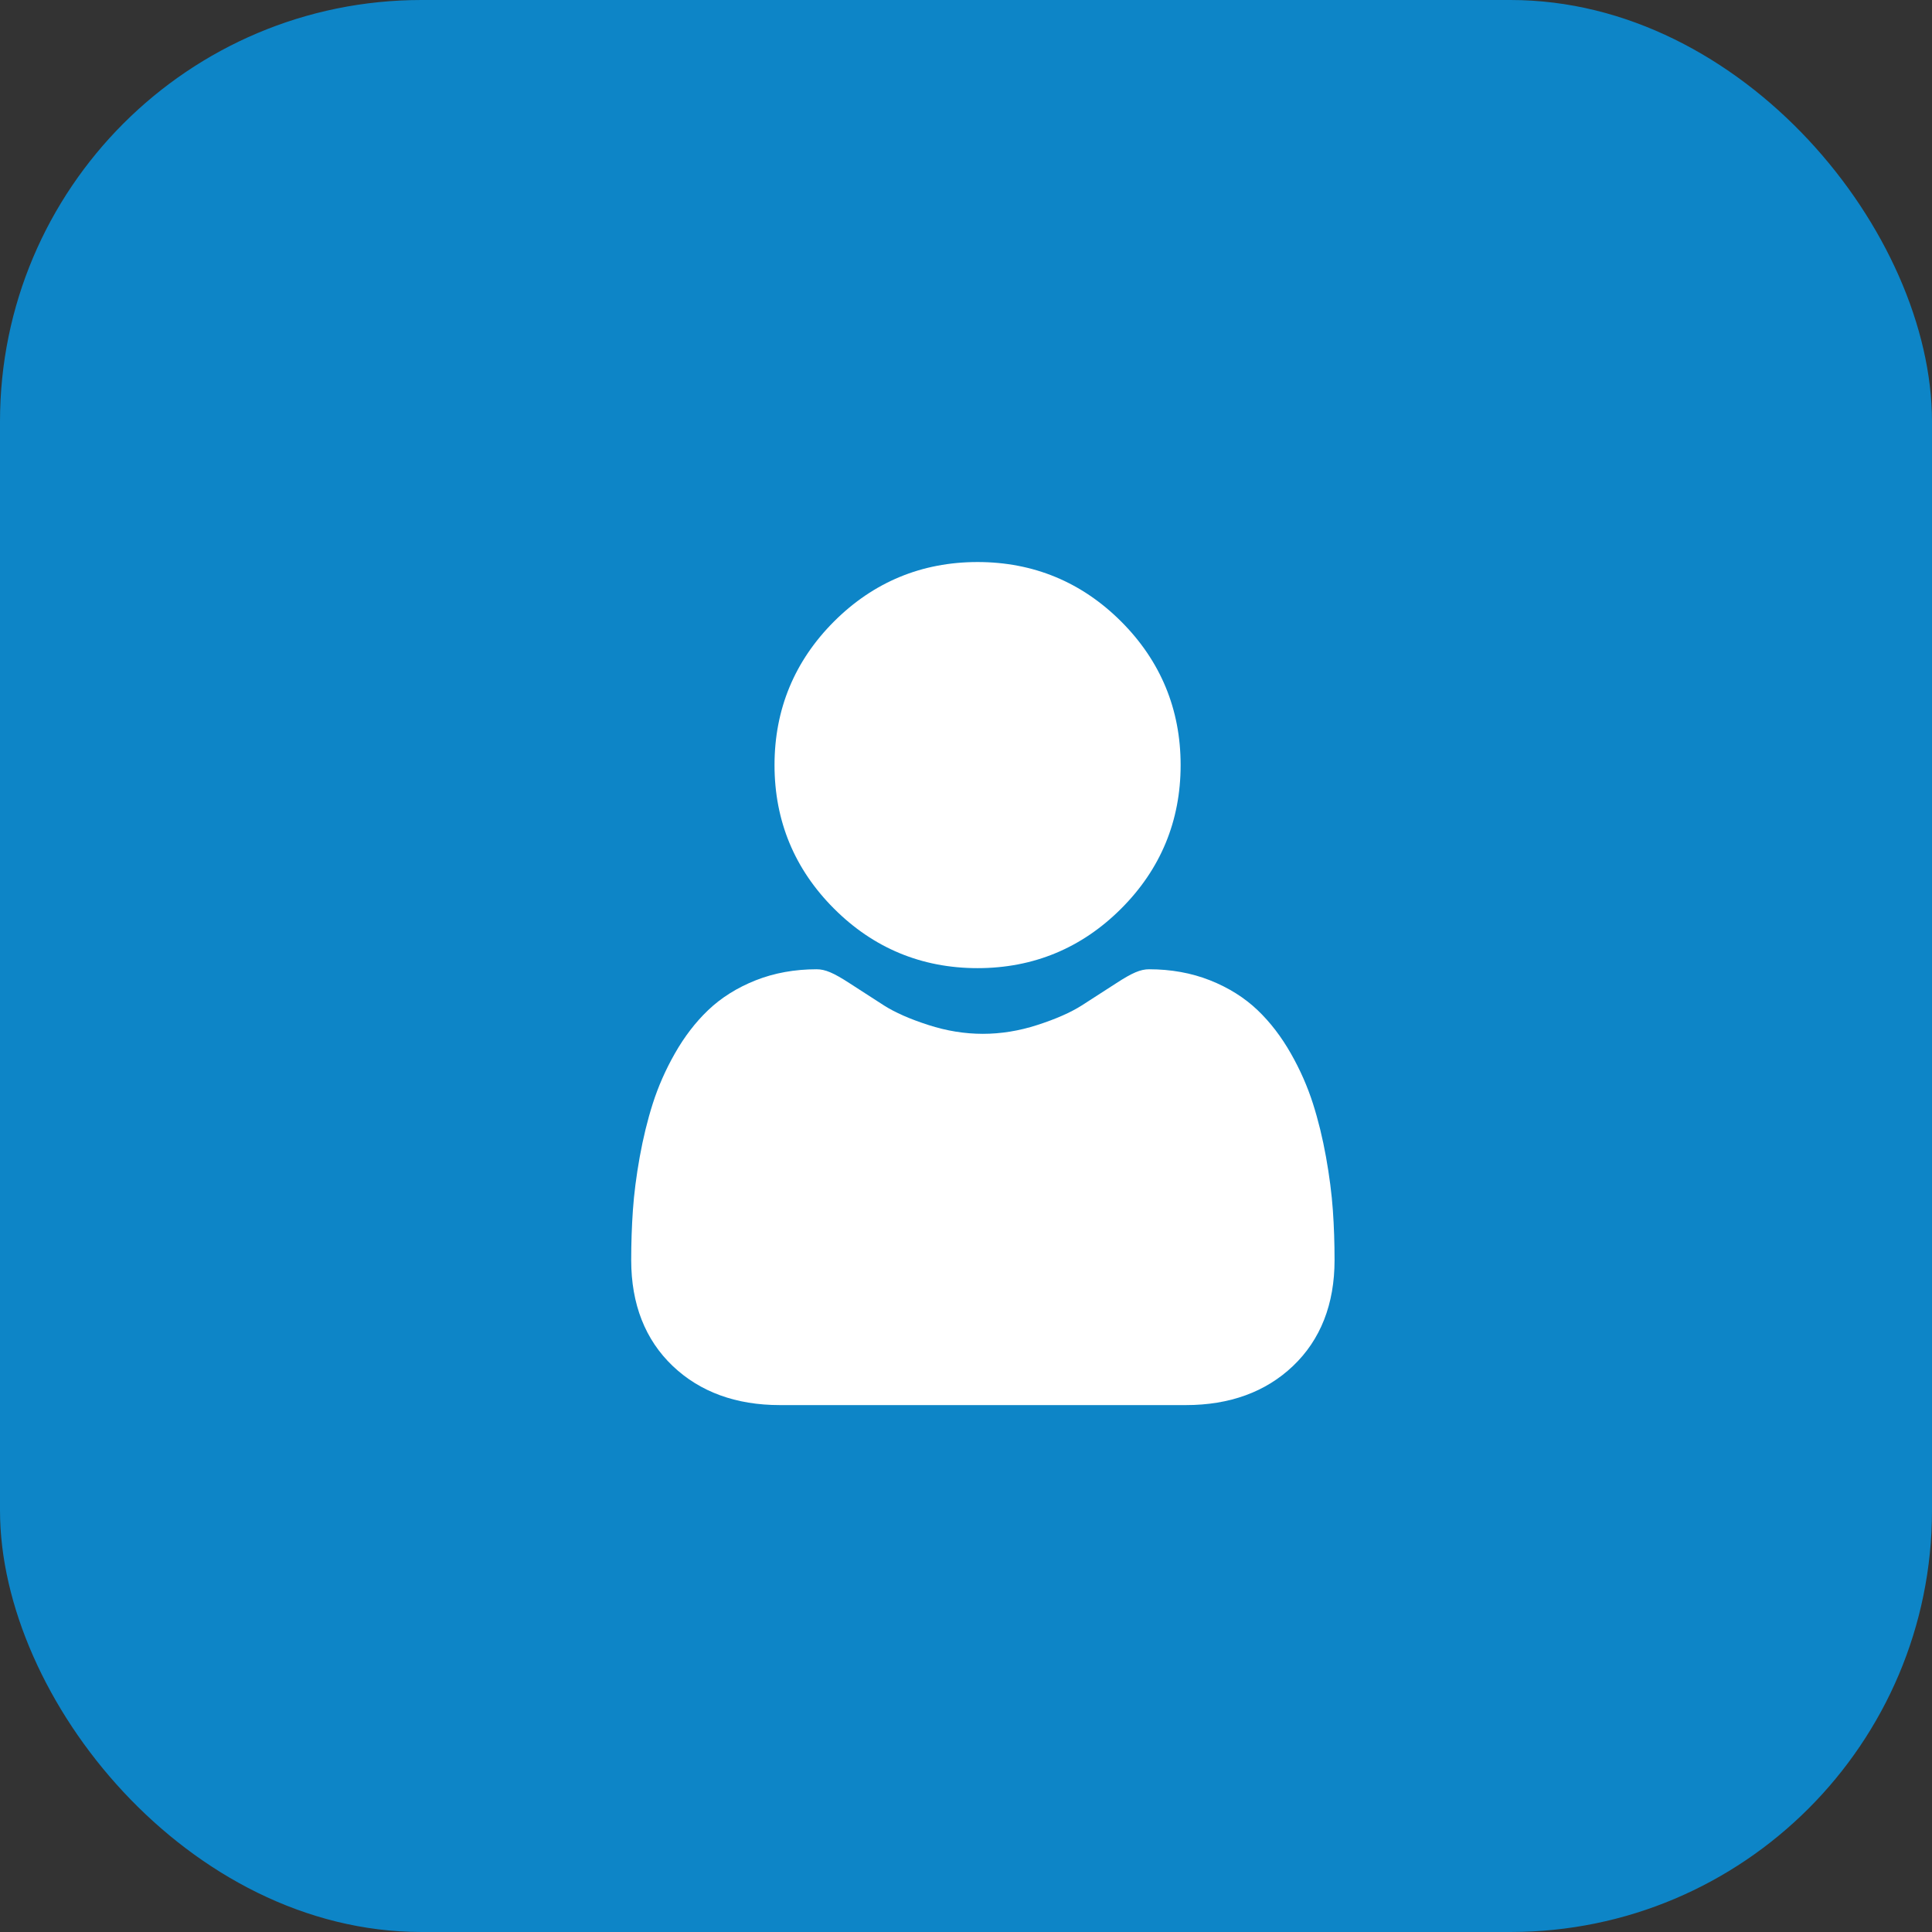
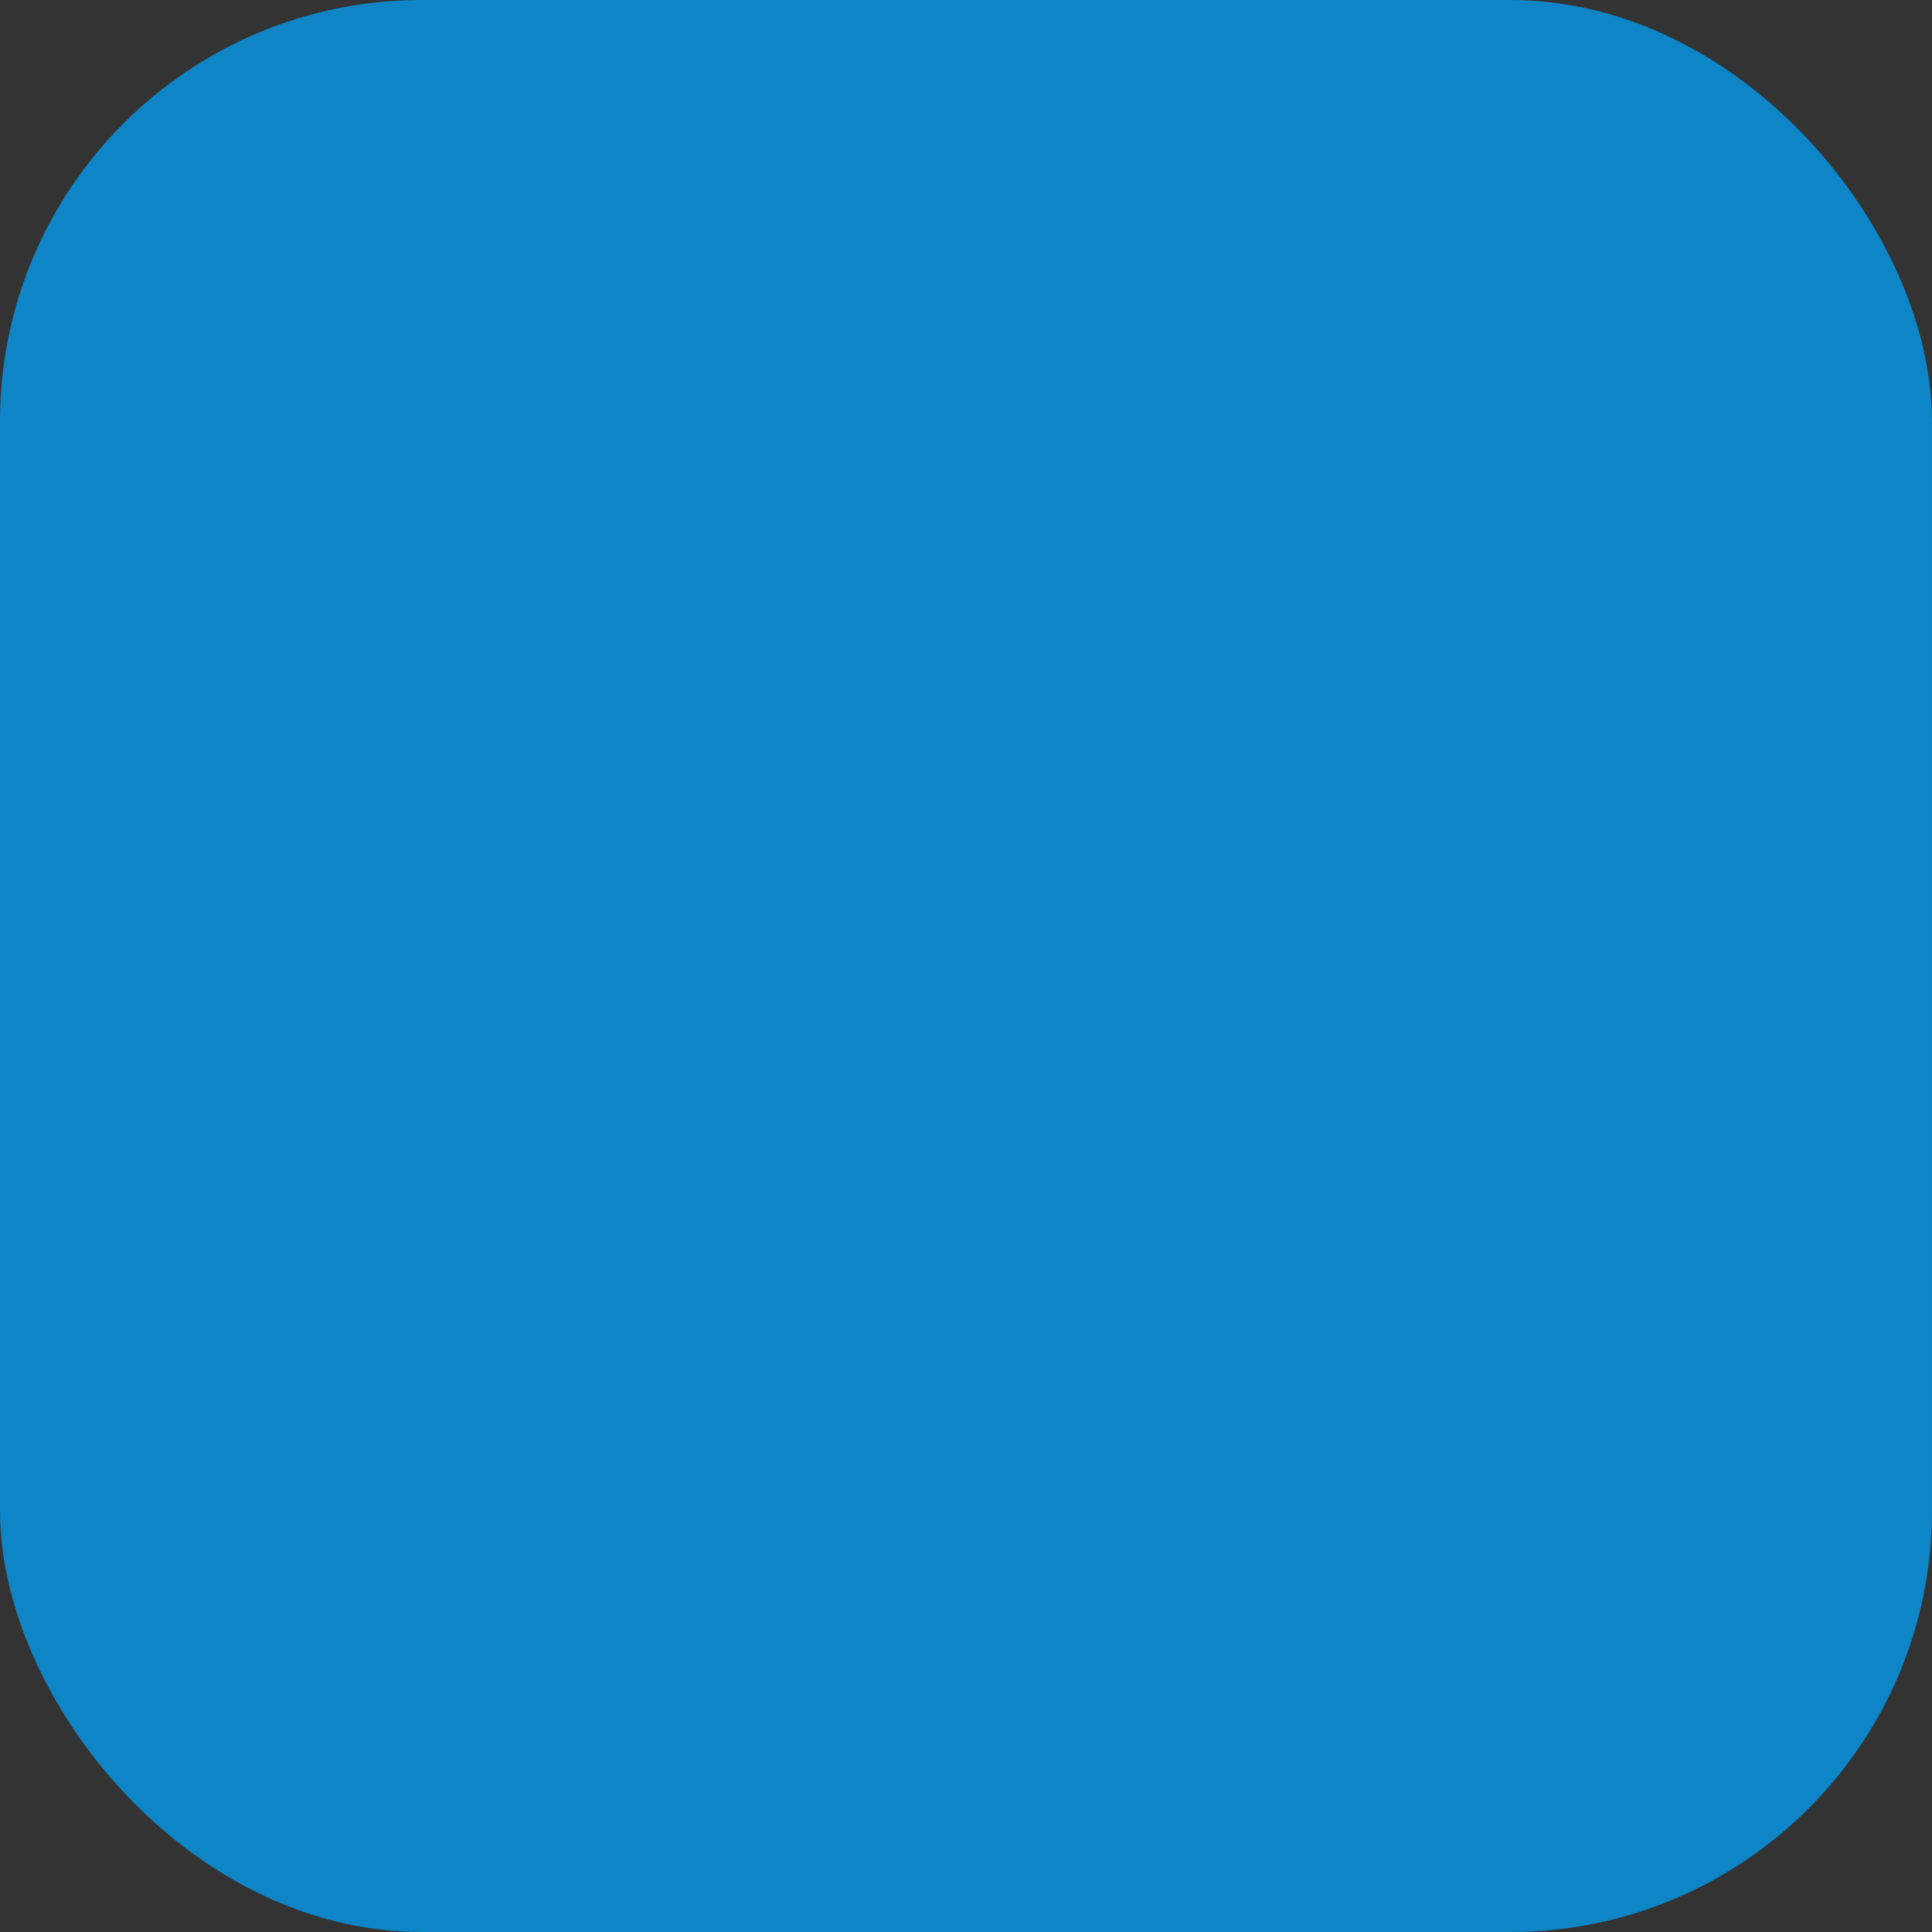
<svg xmlns="http://www.w3.org/2000/svg" width="55" height="55" viewBox="0 0 55 55" fill="none">
  <rect x="0" y="0" width="55" height="55" fill="#333333" stroke="none" />
  <rect width="55" height="55" rx="12" fill="#0D85C7" />
  <g clip-path="url(#clip0_20_1054)">
    <path d="M27.829 27.561C29.418 27.561 30.793 26.991 31.917 25.867C33.041 24.744 33.61 23.369 33.61 21.78C33.61 20.192 33.041 18.817 31.917 17.693C30.793 16.57 29.418 16 27.829 16C26.241 16 24.866 16.57 23.742 17.693C22.619 18.817 22.049 20.192 22.049 21.78C22.049 23.369 22.619 24.744 23.743 25.867C24.866 26.991 26.242 27.561 27.829 27.561Z" fill="white" />
    <path d="M37.944 34.455C37.911 33.987 37.846 33.477 37.749 32.938C37.652 32.396 37.526 31.883 37.376 31.414C37.221 30.929 37.01 30.45 36.749 29.992C36.479 29.516 36.161 29.101 35.804 28.76C35.431 28.403 34.974 28.116 34.446 27.907C33.92 27.699 33.337 27.593 32.713 27.593C32.468 27.593 32.231 27.694 31.774 27.992C31.492 28.175 31.163 28.388 30.795 28.623C30.48 28.823 30.055 29.011 29.529 29.18C29.015 29.347 28.494 29.431 27.98 29.431C27.465 29.431 26.945 29.347 26.431 29.18C25.905 29.011 25.479 28.823 25.165 28.623C24.801 28.39 24.472 28.178 24.186 27.991C23.729 27.694 23.492 27.593 23.247 27.593C22.623 27.593 22.04 27.699 21.514 27.907C20.986 28.116 20.529 28.403 20.156 28.76C19.799 29.101 19.481 29.516 19.211 29.992C18.95 30.45 18.739 30.929 18.584 31.414C18.434 31.883 18.309 32.396 18.211 32.938C18.115 33.476 18.049 33.987 18.017 34.455C17.985 34.915 17.969 35.391 17.969 35.873C17.969 37.126 18.367 38.14 19.152 38.888C19.928 39.626 20.954 40 22.202 40H33.758C35.007 40 36.032 39.626 36.808 38.888C37.594 38.14 37.992 37.126 37.992 35.873C37.992 35.389 37.976 34.912 37.944 34.455Z" fill="white" />
  </g>
  <defs>
    <clipPath id="clip0_20_1054">
-       <rect width="24" height="24" fill="white" transform="translate(16 16)" />
-     </clipPath>
+       </clipPath>
  </defs>
</svg>